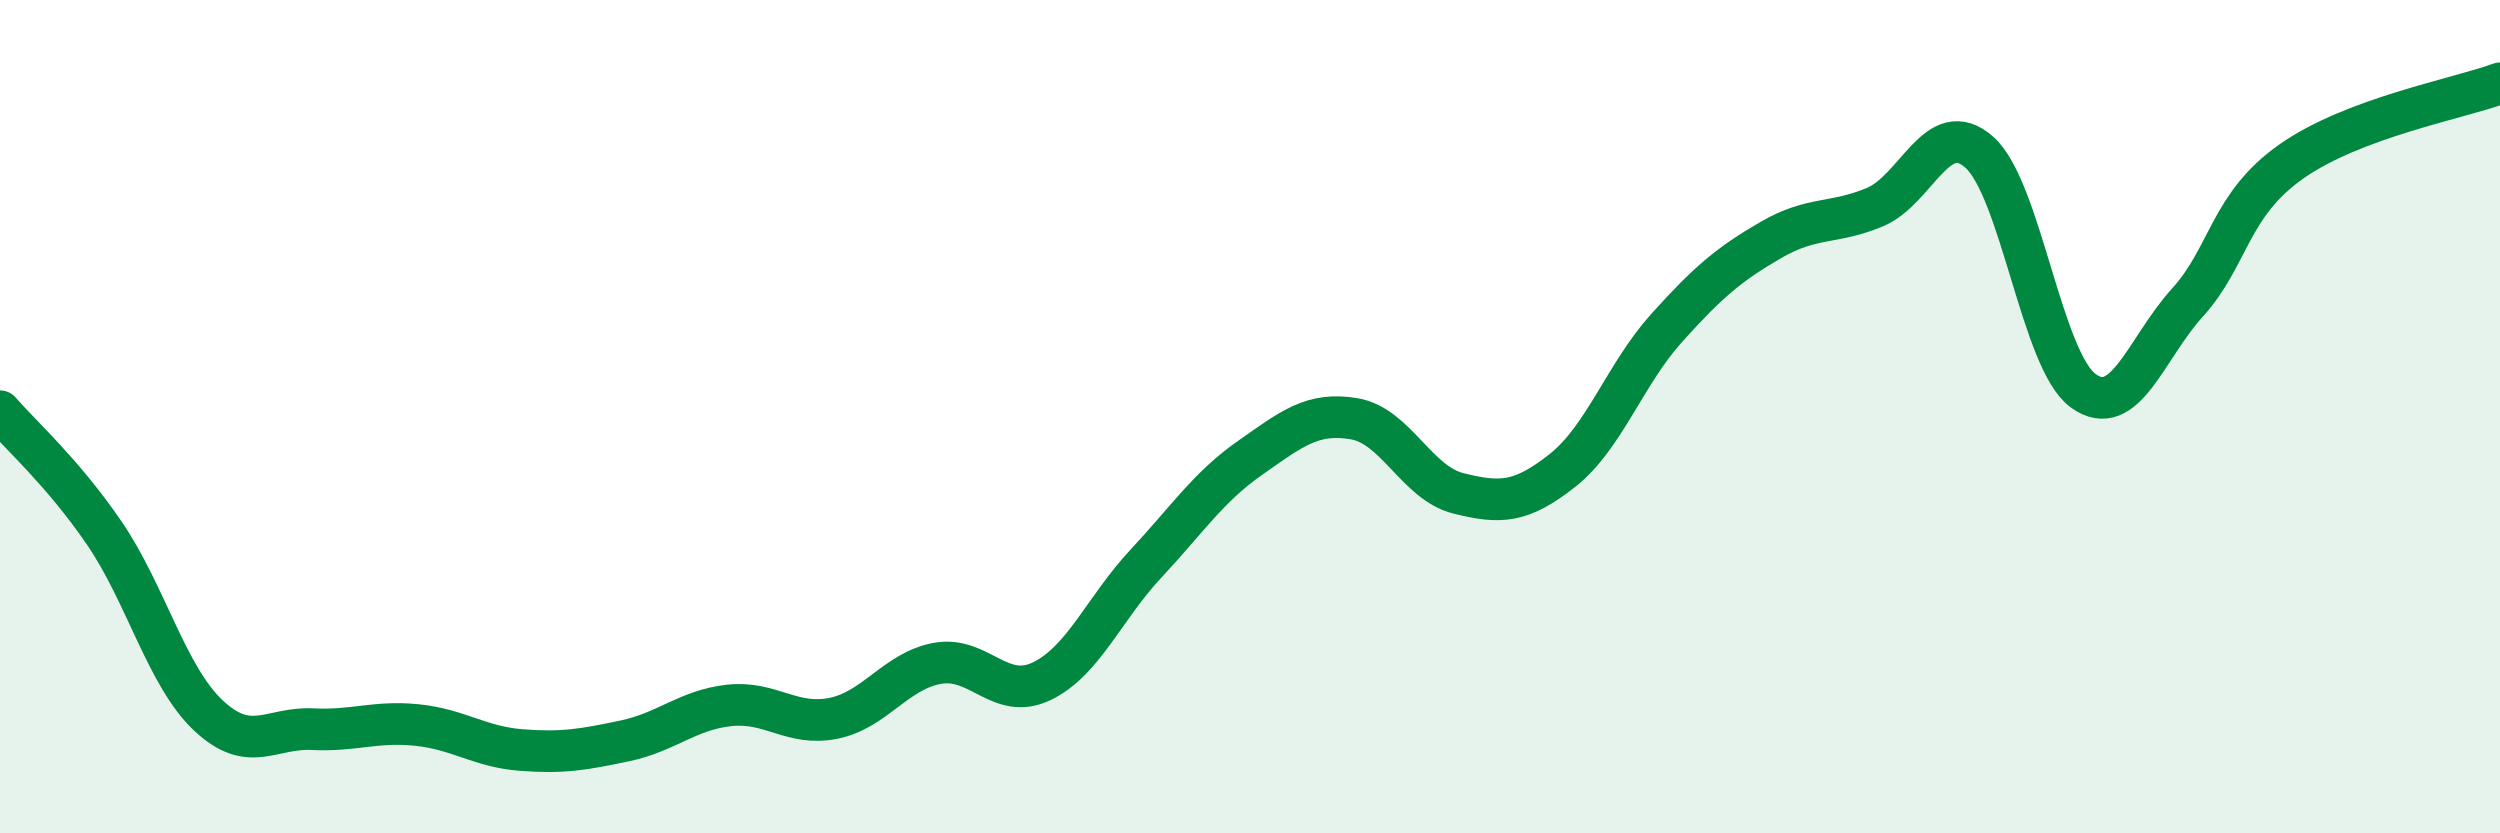
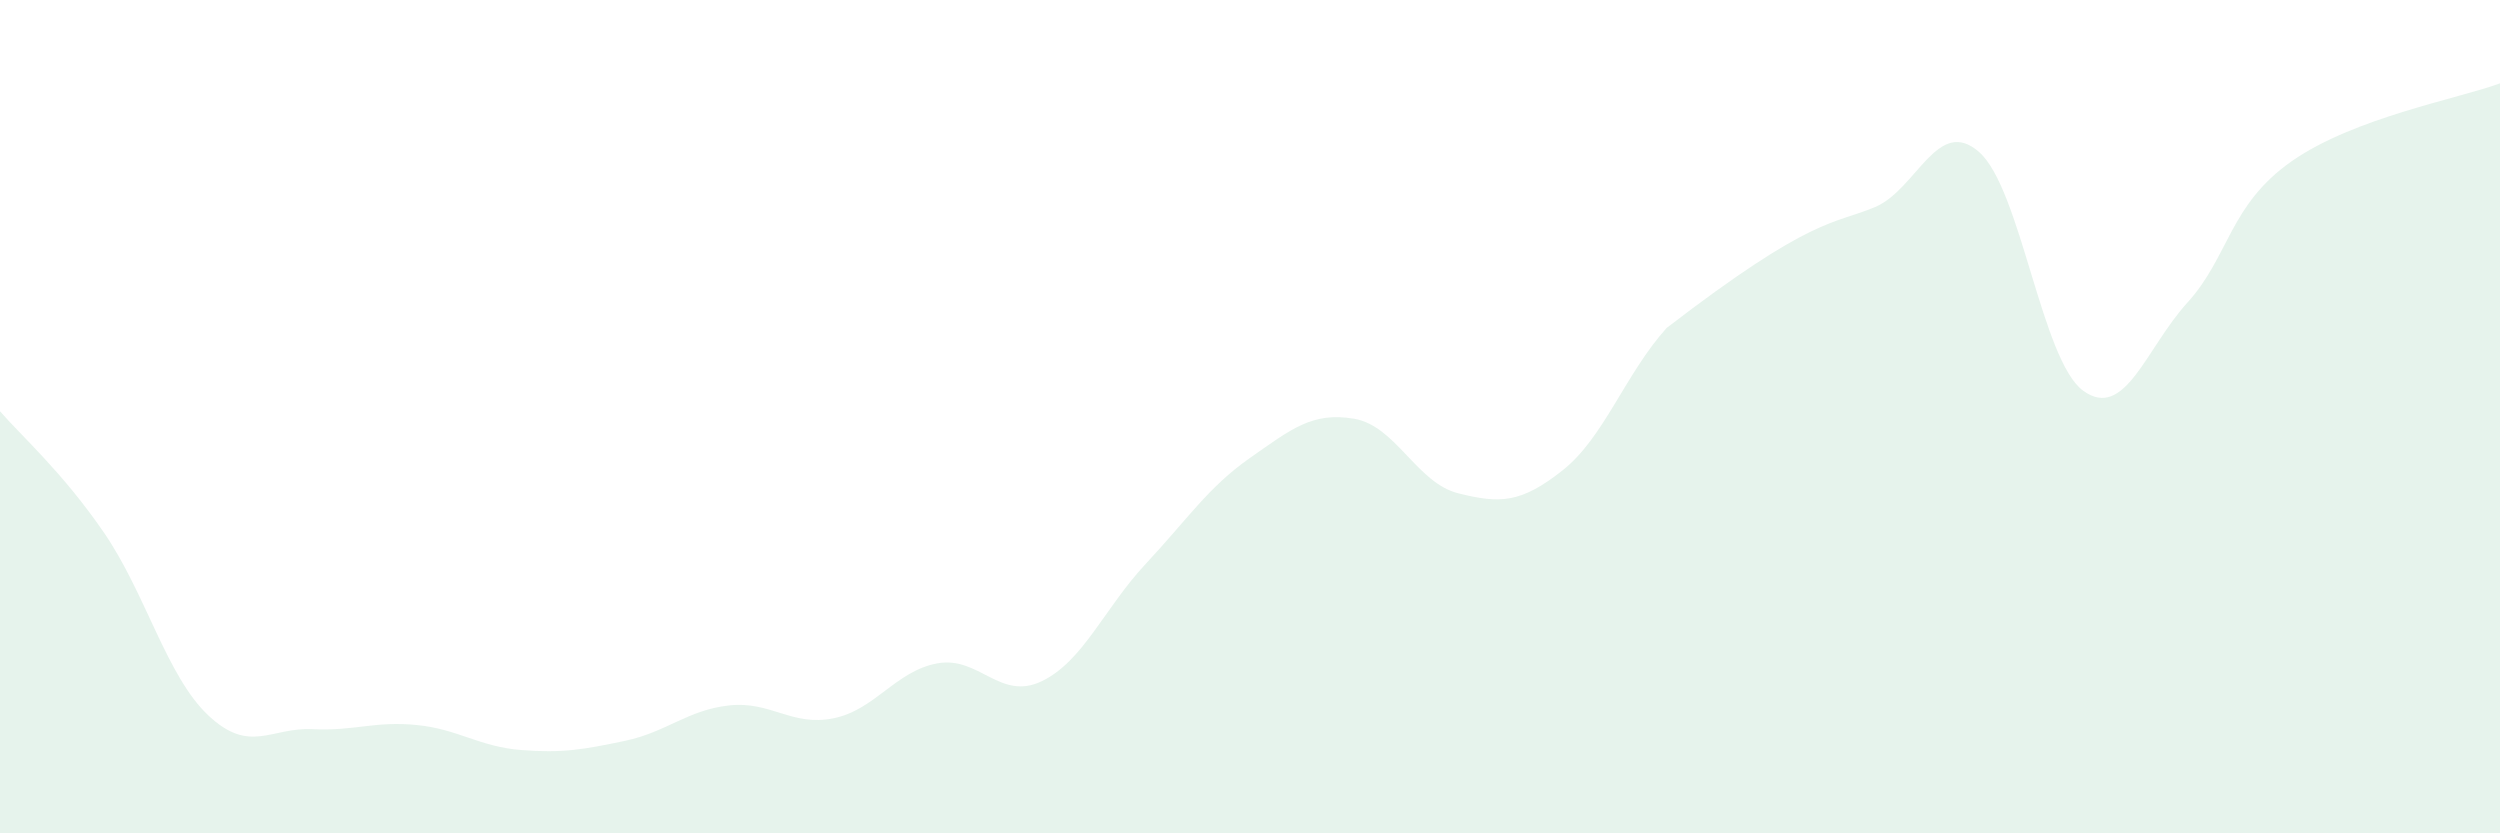
<svg xmlns="http://www.w3.org/2000/svg" width="60" height="20" viewBox="0 0 60 20">
-   <path d="M 0,9.87 C 0.5,10.45 1.5,11.33 2.5,12.79 C 3.5,14.25 4,16.23 5,17.17 C 6,18.11 6.5,17.45 7.5,17.5 C 8.5,17.55 9,17.3 10,17.4 C 11,17.5 11.5,17.92 12.5,18 C 13.5,18.08 14,17.99 15,17.78 C 16,17.57 16.5,17.04 17.5,16.93 C 18.5,16.82 19,17.44 20,17.24 C 21,17.04 21.5,16.1 22.5,15.92 C 23.5,15.74 24,16.83 25,16.35 C 26,15.87 26.5,14.6 27.5,13.53 C 28.5,12.46 29,11.69 30,10.99 C 31,10.29 31.5,9.88 32.5,10.05 C 33.5,10.22 34,11.59 35,11.84 C 36,12.09 36.5,12.08 37.5,11.29 C 38.5,10.5 39,8.98 40,7.87 C 41,6.76 41.5,6.34 42.5,5.76 C 43.5,5.18 44,5.39 45,4.97 C 46,4.55 46.5,2.77 47.5,3.65 C 48.5,4.53 49,8.66 50,9.38 C 51,10.1 51.5,8.36 52.5,7.26 C 53.5,6.16 53.5,4.92 55,3.87 C 56.5,2.82 59,2.37 60,2L60 20L0 20Z" fill="#008740" opacity="0.1" stroke-linecap="round" stroke-linejoin="round" />
-   <path d="M 0,9.87 C 0.5,10.45 1.5,11.33 2.5,12.79 C 3.5,14.25 4,16.23 5,17.17 C 6,18.11 6.5,17.45 7.5,17.5 C 8.5,17.55 9,17.3 10,17.4 C 11,17.5 11.5,17.92 12.5,18 C 13.5,18.08 14,17.99 15,17.78 C 16,17.57 16.5,17.04 17.5,16.93 C 18.5,16.82 19,17.44 20,17.24 C 21,17.04 21.5,16.1 22.5,15.92 C 23.5,15.74 24,16.83 25,16.35 C 26,15.87 26.5,14.6 27.5,13.53 C 28.5,12.46 29,11.69 30,10.99 C 31,10.29 31.5,9.88 32.5,10.05 C 33.5,10.22 34,11.59 35,11.84 C 36,12.09 36.5,12.08 37.5,11.29 C 38.5,10.5 39,8.98 40,7.87 C 41,6.76 41.5,6.34 42.5,5.76 C 43.5,5.18 44,5.39 45,4.97 C 46,4.55 46.5,2.77 47.5,3.65 C 48.5,4.53 49,8.66 50,9.38 C 51,10.1 51.5,8.36 52.5,7.26 C 53.5,6.16 53.5,4.92 55,3.87 C 56.5,2.82 59,2.37 60,2" stroke="#008740" stroke-width="1" fill="none" stroke-linecap="round" stroke-linejoin="round" />
+   <path d="M 0,9.87 C 0.5,10.45 1.5,11.33 2.5,12.79 C 3.5,14.25 4,16.23 5,17.17 C 6,18.11 6.5,17.45 7.5,17.5 C 8.5,17.55 9,17.3 10,17.4 C 11,17.5 11.5,17.92 12.5,18 C 13.5,18.08 14,17.99 15,17.78 C 16,17.57 16.5,17.04 17.5,16.93 C 18.5,16.82 19,17.44 20,17.24 C 21,17.04 21.5,16.1 22.5,15.92 C 23.5,15.74 24,16.83 25,16.35 C 26,15.87 26.5,14.6 27.5,13.53 C 28.5,12.46 29,11.69 30,10.99 C 31,10.29 31.5,9.88 32.5,10.05 C 33.5,10.22 34,11.59 35,11.84 C 36,12.09 36.5,12.08 37.5,11.29 C 38.5,10.5 39,8.98 40,7.87 C 43.5,5.18 44,5.39 45,4.97 C 46,4.55 46.5,2.77 47.5,3.65 C 48.5,4.53 49,8.66 50,9.38 C 51,10.1 51.5,8.36 52.5,7.26 C 53.5,6.16 53.5,4.92 55,3.87 C 56.5,2.82 59,2.37 60,2L60 20L0 20Z" fill="#008740" opacity="0.1" stroke-linecap="round" stroke-linejoin="round" />
</svg>